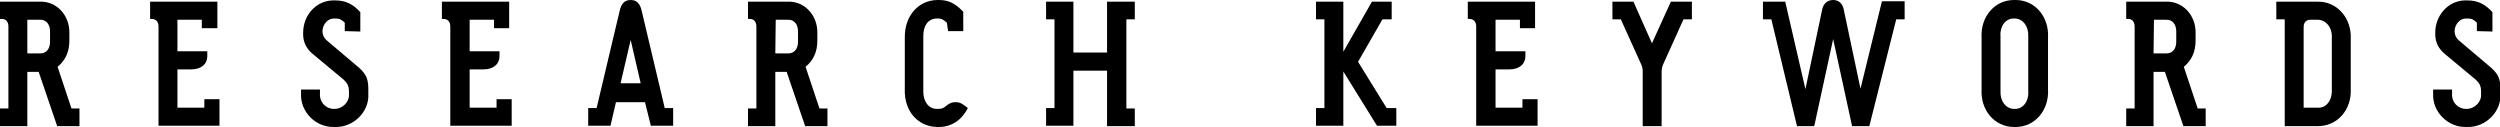
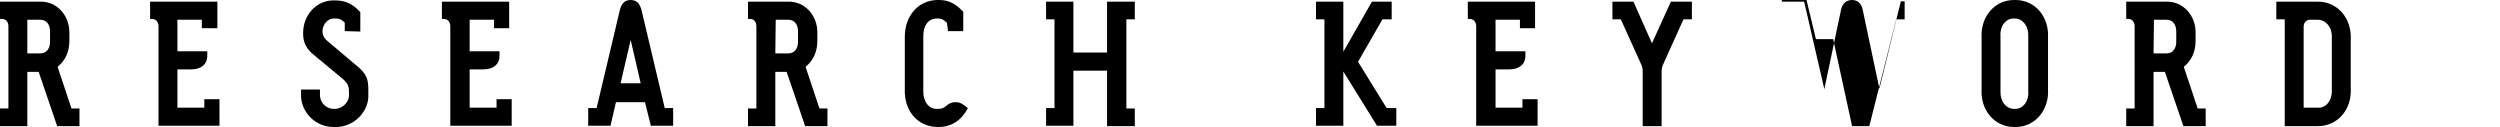
<svg xmlns="http://www.w3.org/2000/svg" version="1.1" id="レイヤー_1" x="0px" y="0px" viewBox="0 0 594.6 30.2" style="enable-background:new 0 0 594.6 30.2;" xml:space="preserve">
  <title>名称未設定-10</title>
  <g>
    <path d="M9.2,17.1H6.5v12.9H0v-4.2l2,0V6.3c0-1.1-0.6-1.8-1.5-1.8H0V0.4h9.4c4-0.2,7.2,3.2,7.1,7.5v1.7c0,2.7-0.9,4.7-2.8,6.3   l3.3,9.9l1.9,0v4.2h-5.3L9.2,17.1z M6.5,12.7h3.1c1.5,0,2.4-1.2,2.3-3.1V7.8c0.1-2-0.9-3.2-2.5-3.1H6.5V12.7z" />
    <path d="M42.2,25.6h6.4l0-2h3.6v6.3H37.7V6.3c0-1.1-0.6-1.8-1.6-1.8h-0.4V0.4h16v6.3H48l0-2h-5.8v7.5h7.1v1.1c0,2-1.5,3.2-3.8,3.2   h-3.3V25.6z" />
    <path d="M82,7.4l0-2c-0.8-0.8-1.3-1-2.2-1h-0.4c-1.4,0-2.6,1.3-2.7,2.9v0.2c0,0.8,0.4,1.6,1,2.1l7.8,6.6c1.6,1.5,2.1,2.6,2.1,5v1.1   c0.3,4.2-3.5,8-7.8,7.9h-0.4c-4.3,0.1-8-3.6-7.8-7.9v-1h4.5v1.1c-0.1,1.9,1.4,3.5,3.3,3.5h0.2c1.8,0,3.5-1.6,3.4-3.4v-0.6   c0-1.4-0.3-2-1.2-2.9l-7.1-5.9c-1.8-1.4-2.6-3-2.6-5V7.8c0-4.2,3.1-7.6,7-7.7h0.7c2.4,0,4.2,0.9,5.9,2.8v4.6L82,7.4L82,7.4z" />
    <path d="M111.7,25.6h6.4l0-2h3.6v6.3h-14.6V6.3c0-1.1-0.6-1.8-1.6-1.8h-0.4V0.4h16v6.3h-3.6l0-2h-5.8v7.5h7.1v1.1   c0,2-1.5,3.2-3.8,3.2h-3.3L111.7,25.6L111.7,25.6z" />
    <path d="M153.4,24.3h-6.9l-1.3,5.6h-5.3v-4.2l2,0l5.5-23.2c0.4-1.7,1.2-2.5,2.6-2.5c1.4,0,2.2,0.8,2.6,2.5l5.5,23.2l2,0v4.2h-5.3   L153.4,24.3z M152.4,19.9L150,9.5l-2.4,10.3H152.4z" />
    <path d="M187.1,17.1h-2.7v12.9h-6.5v-4.2l2,0V6.3c0-1.1-0.6-1.8-1.5-1.8h-0.5V0.4h9.4c4-0.2,7.2,3.2,7.1,7.5v1.7   c0,2.7-0.9,4.7-2.8,6.3l3.3,9.9l1.9,0v4.2h-5.3L187.1,17.1z M184.4,12.7h3.1c1.5,0,2.4-1.2,2.3-3.1V7.8c0.1-2-0.9-3.2-2.5-3.1h-2.8   L184.4,12.7L184.4,12.7z" />
    <path d="M225.2,5.4c-0.9-0.8-1.3-1-2.1-1h-0.4c-2,0.1-3.1,1.7-3.1,4.2v13.2c0,2.4,1.3,4.1,3.2,4.1h0.4c0.7,0,1.2-0.2,1.7-0.6   c0.9-0.8,1.5-1,2.4-1c0.8,0,1.3,0.2,2.1,0.8l0.8,0.6c-1.5,2.9-3.9,4.5-6.9,4.5h-0.4c-4.7-0.1-7.9-3.9-7.7-9V9   c-0.1-5.1,3.1-8.9,7.7-9h0.4c2.3,0,3.9,0.8,5.8,2.8v4.6h-3.6L225.2,5.4z" />
    <path d="M263.3,12.5V0.4h6.6v4.2l-2,0v21.2l2,0v4.2h-6.6V16.8h-8v13.1h-6.5v-4.2l2,0V4.6l-2,0V0.4h6.5v12.1H263.3z" />
    <path d="M319.5,0.4v11.9l6.8-11.9h4.7v4.2l-2.2,0L323,14.7l6.8,11l2.3,0v4.2h-4.6l-8-12.9v12.9h-6.5v-4.2l2,0V4.6l-2,0V0.4   L319.5,0.4L319.5,0.4z" />
    <path d="M355.7,25.6h6.4l0-2h3.6v6.3h-14.6V6.3c0-1.1-0.6-1.8-1.6-1.8h-0.4V0.4h16v6.3h-3.6l0-2h-5.8v7.5h7.1v1.1   c0,2-1.5,3.2-3.8,3.2h-3.3L355.7,25.6L355.7,25.6z" />
    <path d="M388.5,0.4l4.4,9.9l4.5-9.9h5v4.2l-2,0l-4.7,10.4c-0.4,0.8-0.5,1.4-0.5,2.1v12.9h-4.5V17.1c0-0.8-0.1-1.3-0.5-2.1   l-4.7-10.4l-2,0V0.4H388.5z" />
-     <path d="M453,0.4v4.2l-2,0l-6.4,25.4h-4.1l-4.5-20.7l-4.5,20.7h-4.1l-6.1-25.4l-2,0V0.4h5.3l4.8,20.8l4-19c0.3-1.4,1.3-2.2,2.6-2.2   c1.3,0,2.2,0.8,2.5,2.2l4,18.9l5.1-20.8H453z" />
+     <path d="M453,0.4v4.2l-2,0l-6.4,25.4h-4.1l-4.5-20.7h-4.1l-6.1-25.4l-2,0V0.4h5.3l4.8,20.8l4-19c0.3-1.4,1.3-2.2,2.6-2.2   c1.3,0,2.2,0.8,2.5,2.2l4,18.9l5.1-20.8H453z" />
    <path d="M471.3,9c-0.3-5,3.1-9,7.7-9h0.4c4.6,0,8,4,7.7,9v12.2c0.3,5-3.1,9-7.7,9h-0.4c-4.6,0-8-4-7.7-9V9z M475.8,21.7   c-0.1,2.3,1.2,4.1,3.1,4.2h0.4c1.9,0,3.3-1.9,3.1-4.2V8.6c0.1-2.3-1.2-4.1-3.1-4.2h-0.4c-1.9,0-3.3,1.9-3.1,4.2V21.7z" />
    <path d="M514.9,17.1h-2.7v12.9h-6.5v-4.2l2,0V6.3c0-1.1-0.6-1.8-1.5-1.8h-0.5V0.4h9.4c4-0.2,7.2,3.2,7.1,7.5v1.7   c0,2.7-0.9,4.7-2.8,6.3l3.3,9.9l1.9,0v4.2h-5.3L514.9,17.1z M512.2,12.7h3.1c1.5,0,2.4-1.2,2.3-3.1V7.8c0.1-2-0.9-3.2-2.5-3.1h-2.8   L512.2,12.7L512.2,12.7z" />
    <path d="M551,0.4c4.8-0.2,8.4,3.9,8.1,9v11.6c0.3,5.1-3.2,9.1-8,9h-7.7V4.6l-2,0V0.4L551,0.4L551,0.4z M551.2,25.6   c2,0.2,3.5-1.7,3.4-4.2V8.9c0.1-2.4-1.4-4.2-3.4-4.2h-1.8c-0.9,0-1.5,0.7-1.5,1.7v19.2H551.2z" />
-     <path d="M589.1,7.4l0-2c-0.8-0.8-1.3-1-2.2-1h-0.4c-1.4,0-2.6,1.3-2.7,2.9v0.2c0,0.8,0.4,1.6,1,2.1l7.8,6.6c1.6,1.5,2.1,2.6,2.1,5   v1.1c0.3,4.2-3.5,8-7.8,7.9h-0.4c-4.3,0.1-8-3.6-7.8-7.9v-1h4.5v1.1c-0.1,1.9,1.4,3.5,3.3,3.5h0.2c1.8,0,3.5-1.6,3.4-3.4v-0.6   c0-1.4-0.3-2-1.2-2.9l-7.1-5.9c-1.8-1.4-2.6-3-2.6-5V7.8c0-4.2,3.1-7.6,7-7.7h0.7c2.4,0,4.2,0.9,5.9,2.8v4.6L589.1,7.4L589.1,7.4z" />
  </g>
</svg>